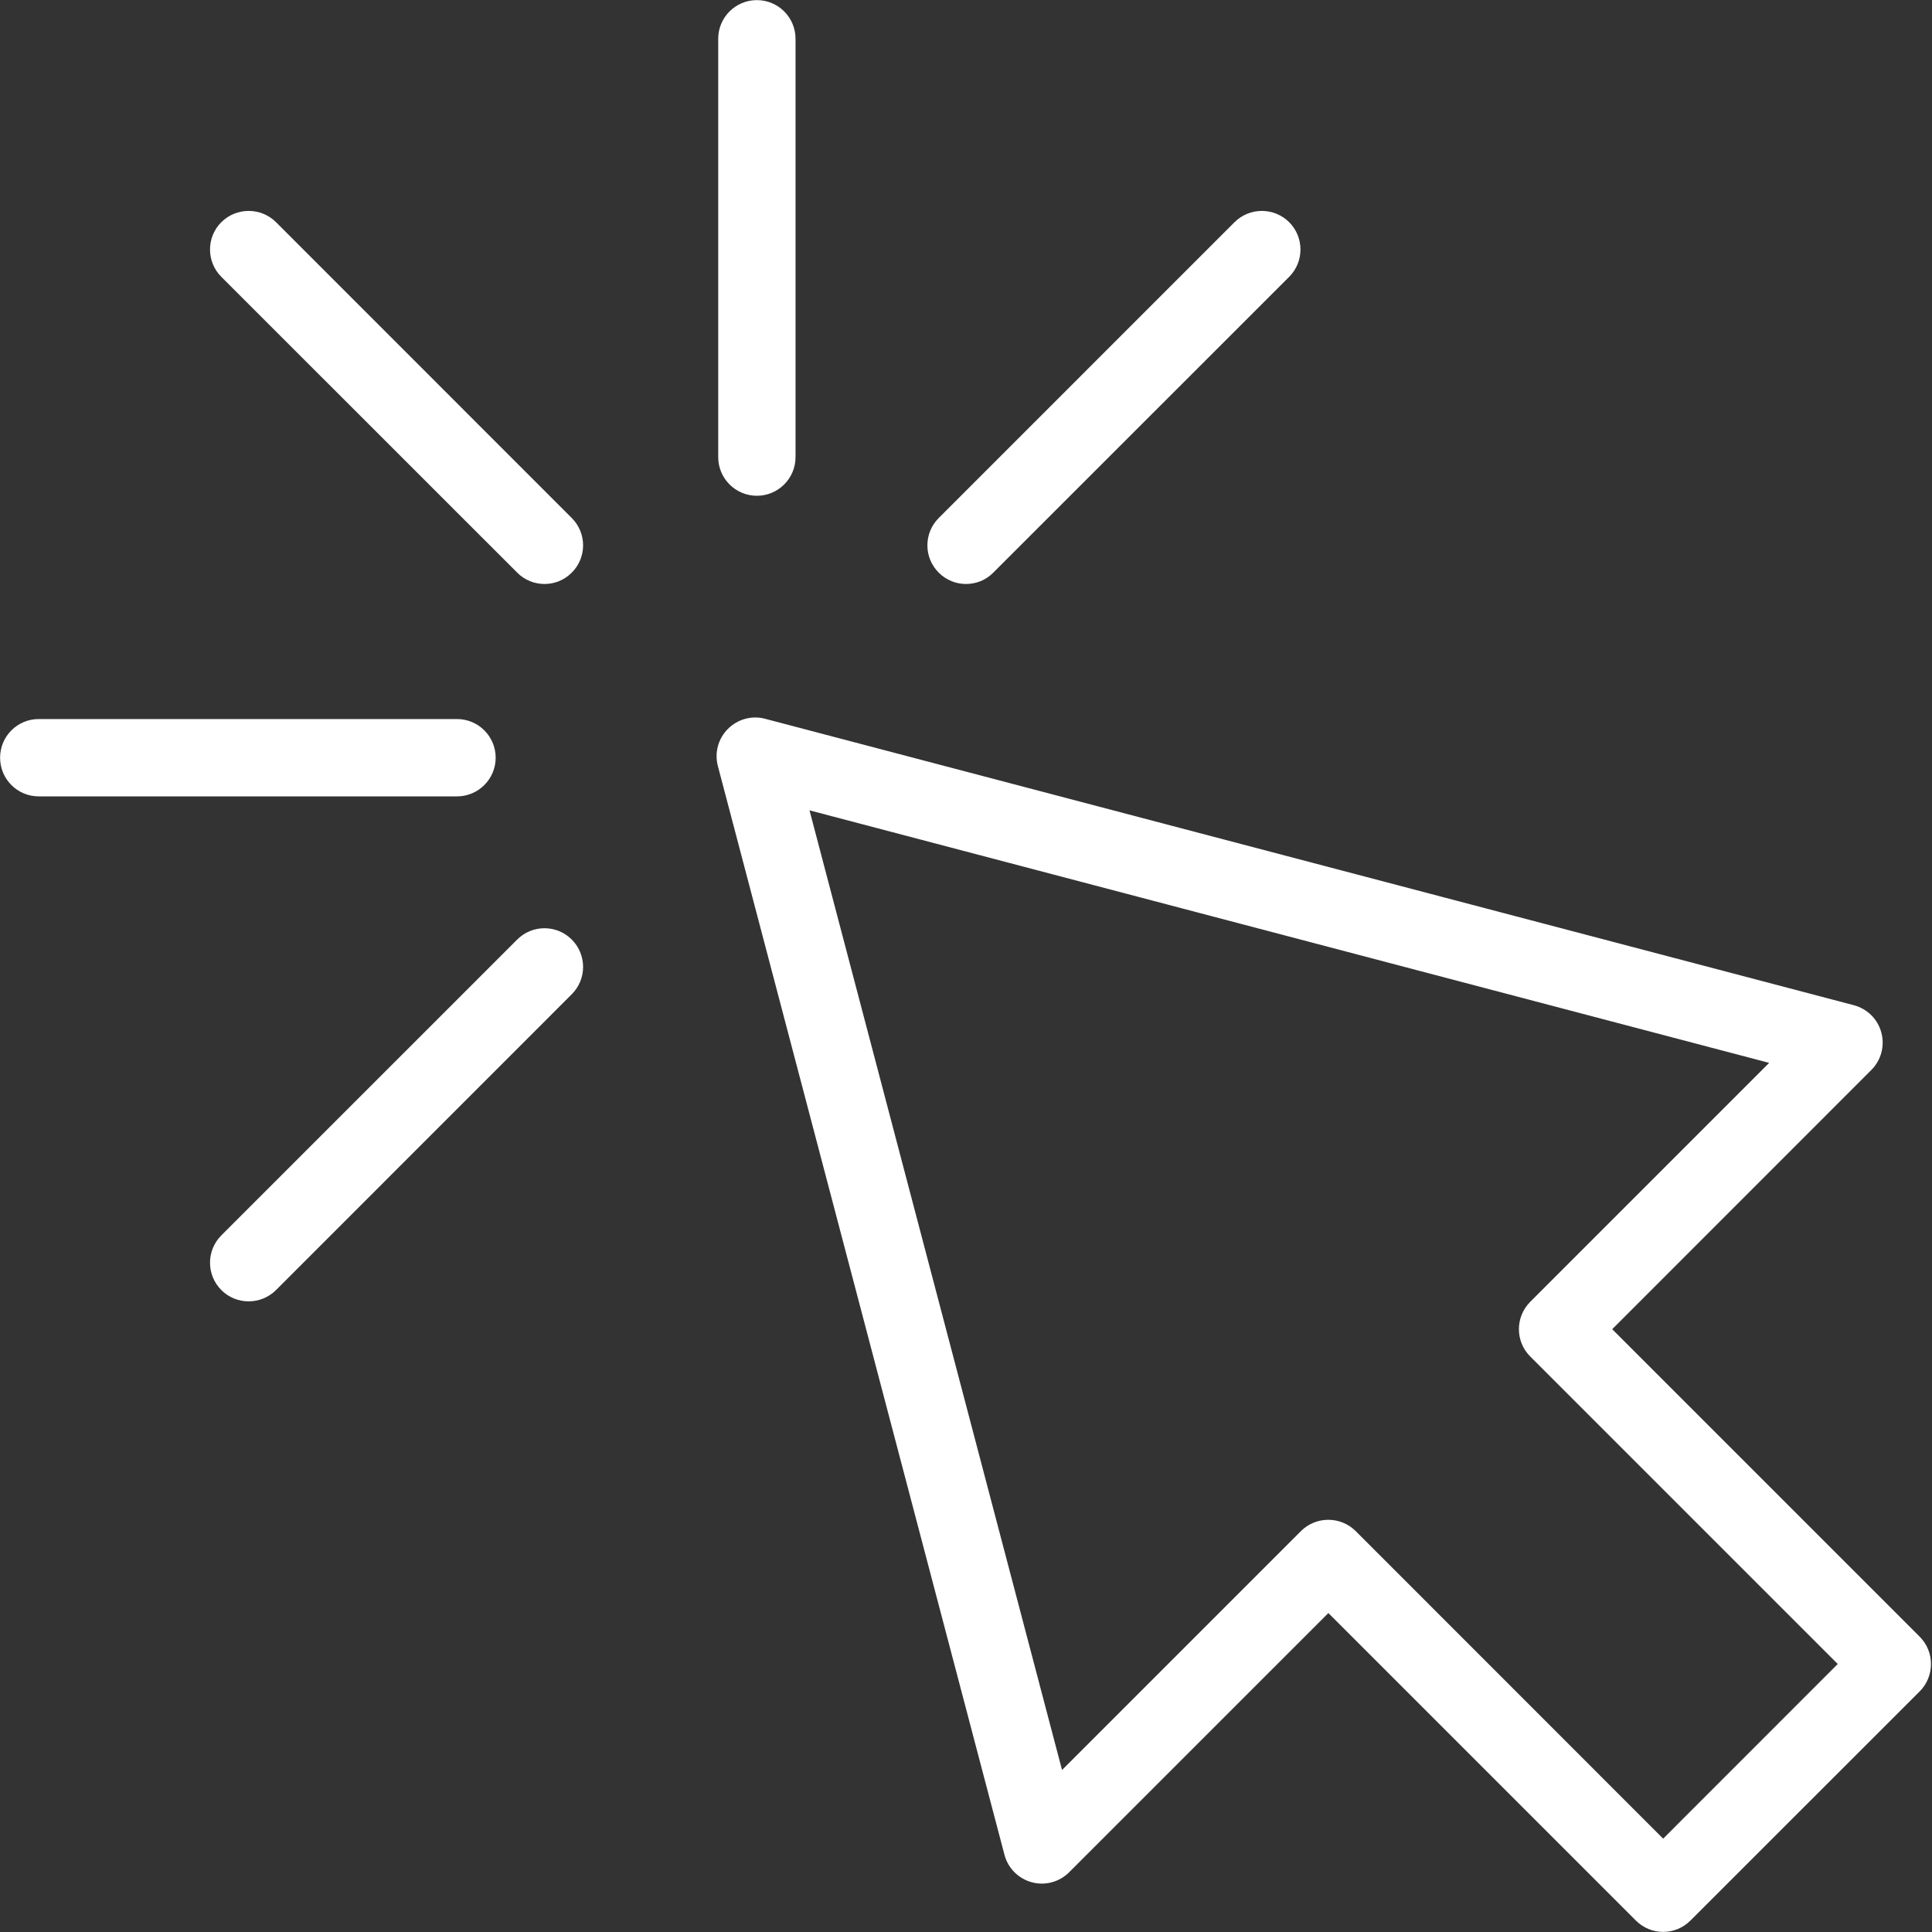
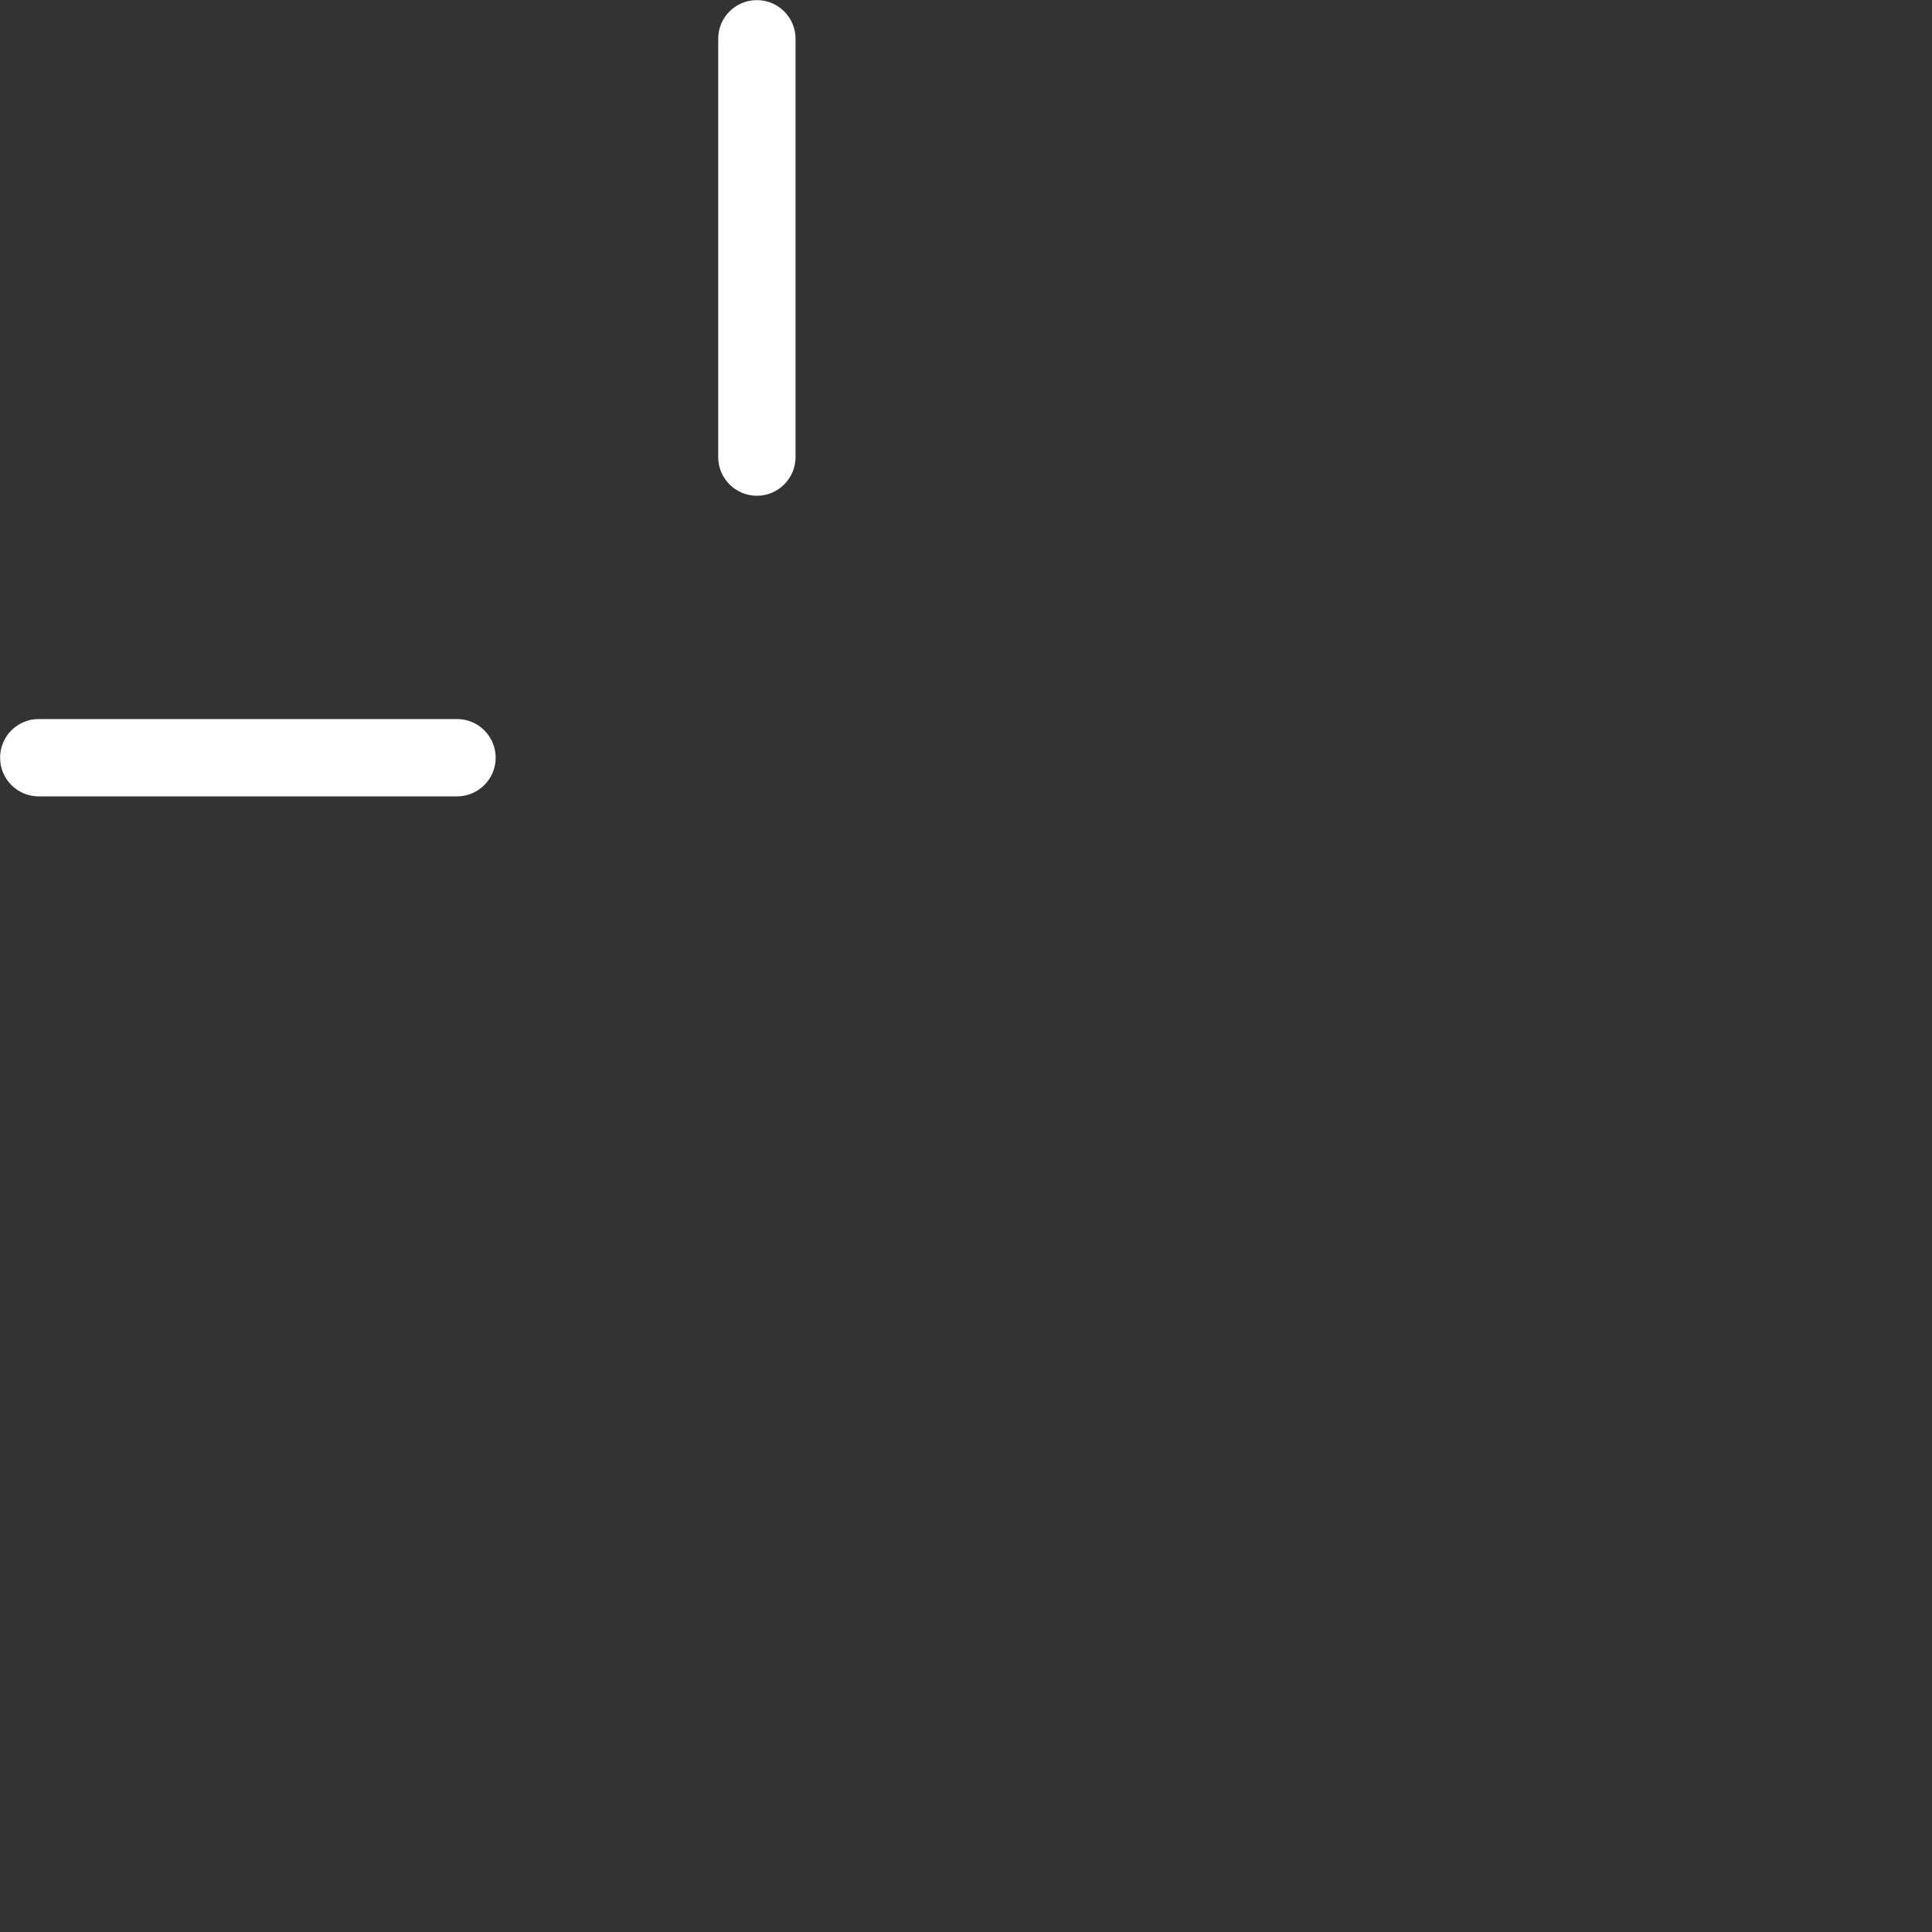
<svg xmlns="http://www.w3.org/2000/svg" width="1080" zoomAndPan="magnify" viewBox="0 0 810 810" height="1080" preserveAspectRatio="xMidYMid meet">
  <rect x="0" y="0" width="810" height="810" fill="#333333" stroke="none" />
-   <path fill="#ffffff" d="M 556.926 637.184 C 561.18 637.184 565.32 638.859 568.367 641.906 L 697.289 770.867 L 770.477 697.641 L 641.555 568.719 C 635.23 562.391 635.23 552.16 641.555 545.793 L 741.73 445.617 L 339.387 339.738 L 445.266 742.082 L 545.441 641.906 C 548.488 638.859 552.59 637.184 556.926 637.184 Z M 697.289 809.961 C 693.148 809.961 689.008 808.359 685.844 805.195 L 556.926 676.277 L 448.234 784.965 C 444.133 789.066 438.117 790.668 432.574 789.145 C 426.949 787.621 422.574 783.207 421.129 777.625 L 300.957 321.109 C 299.512 315.562 301.113 309.629 305.215 305.566 C 309.277 301.504 315.211 299.863 320.758 301.348 L 777.234 421.441 C 782.855 422.926 787.27 427.301 788.754 432.887 C 790.277 438.508 788.676 444.484 784.574 448.586 L 675.926 557.273 L 804.844 686.195 C 807.891 689.242 809.57 693.344 809.57 697.641 C 809.57 701.934 807.891 706.074 804.844 709.121 L 708.73 805.195 C 705.566 808.359 701.426 809.961 697.289 809.961 " fill-opacity="1" fill-rule="nonzero" />
-   <path fill="#ffffff" d="M 228.277 244.836 C 224.137 244.836 219.996 243.273 216.832 240.07 L 92.793 116.07 C 86.469 109.746 86.469 99.473 92.793 93.145 C 99.121 86.859 109.395 86.859 115.719 93.145 L 239.719 217.184 C 246.047 223.512 246.047 233.781 239.719 240.07 C 236.555 243.273 232.418 244.836 228.277 244.836 " fill-opacity="1" fill-rule="nonzero" />
-   <path fill="#ffffff" d="M 405 244.836 C 400.859 244.836 396.719 243.273 393.559 240.07 C 387.23 233.781 387.23 223.512 393.559 217.184 L 517.594 93.145 C 523.922 86.859 534.156 86.859 540.48 93.145 C 546.809 99.473 546.809 109.746 540.48 116.07 L 416.441 240.07 C 413.32 243.273 409.141 244.836 405 244.836 " fill-opacity="1" fill-rule="nonzero" />
  <path fill="#ffffff" d="M 317.32 207.852 C 308.379 207.852 301.113 200.586 301.113 191.645 L 301.113 16.25 C 301.113 7.297 308.379 0.047 317.32 0.047 C 326.266 0.047 333.531 7.297 333.531 16.25 L 333.531 191.645 C 333.531 200.586 326.266 207.852 317.32 207.852 " fill-opacity="1" fill-rule="nonzero" />
  <path fill="#ffffff" d="M 191.605 333.883 L 16.207 333.883 C 7.266 333.883 0.039 326.617 0.039 317.672 C 0.039 308.73 7.266 301.465 16.207 301.465 L 191.605 301.465 C 200.547 301.465 207.812 308.73 207.812 317.672 C 207.812 326.617 200.547 333.883 191.605 333.883 " fill-opacity="1" fill-rule="nonzero" />
-   <path fill="#ffffff" d="M 104.238 545.598 C 100.098 545.598 95.957 544.035 92.793 540.871 C 86.469 534.508 86.469 524.273 92.793 517.945 L 216.832 393.91 C 223.16 387.582 233.391 387.582 239.719 393.91 C 246.047 400.273 246.047 410.508 239.719 416.832 L 115.719 540.871 C 112.516 544.035 108.418 545.598 104.238 545.598 " fill-opacity="1" fill-rule="nonzero" />
</svg>